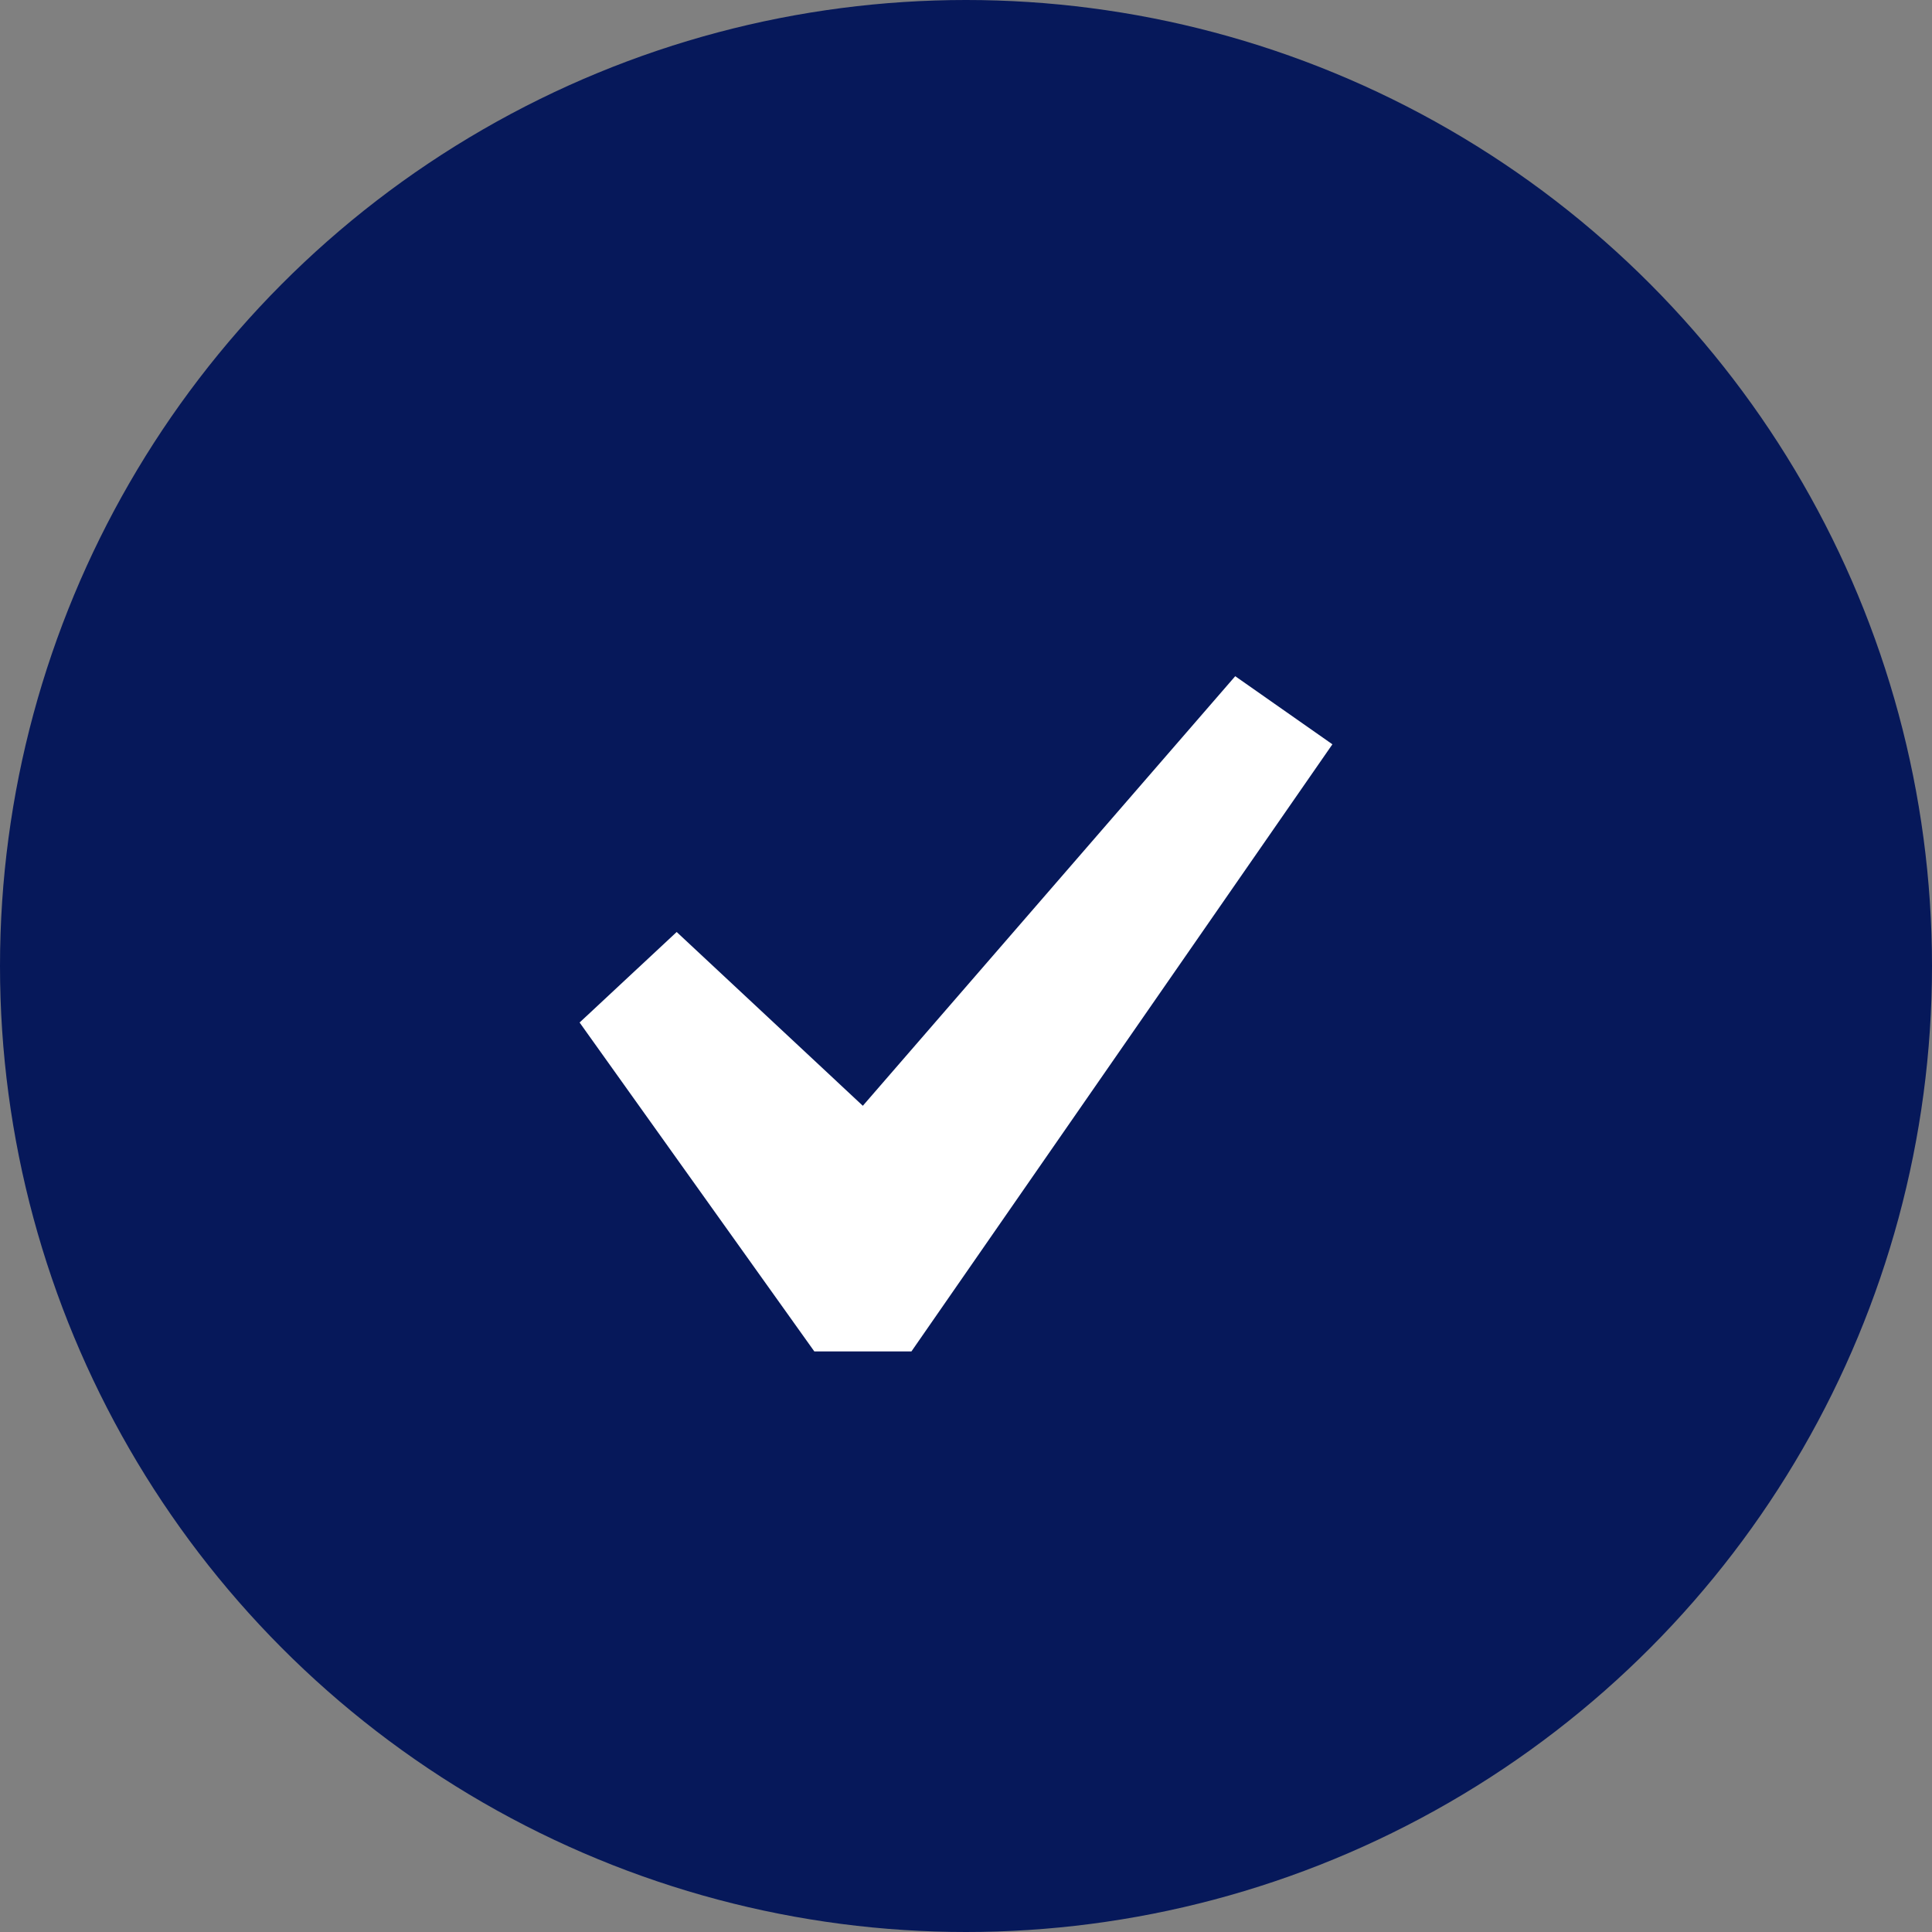
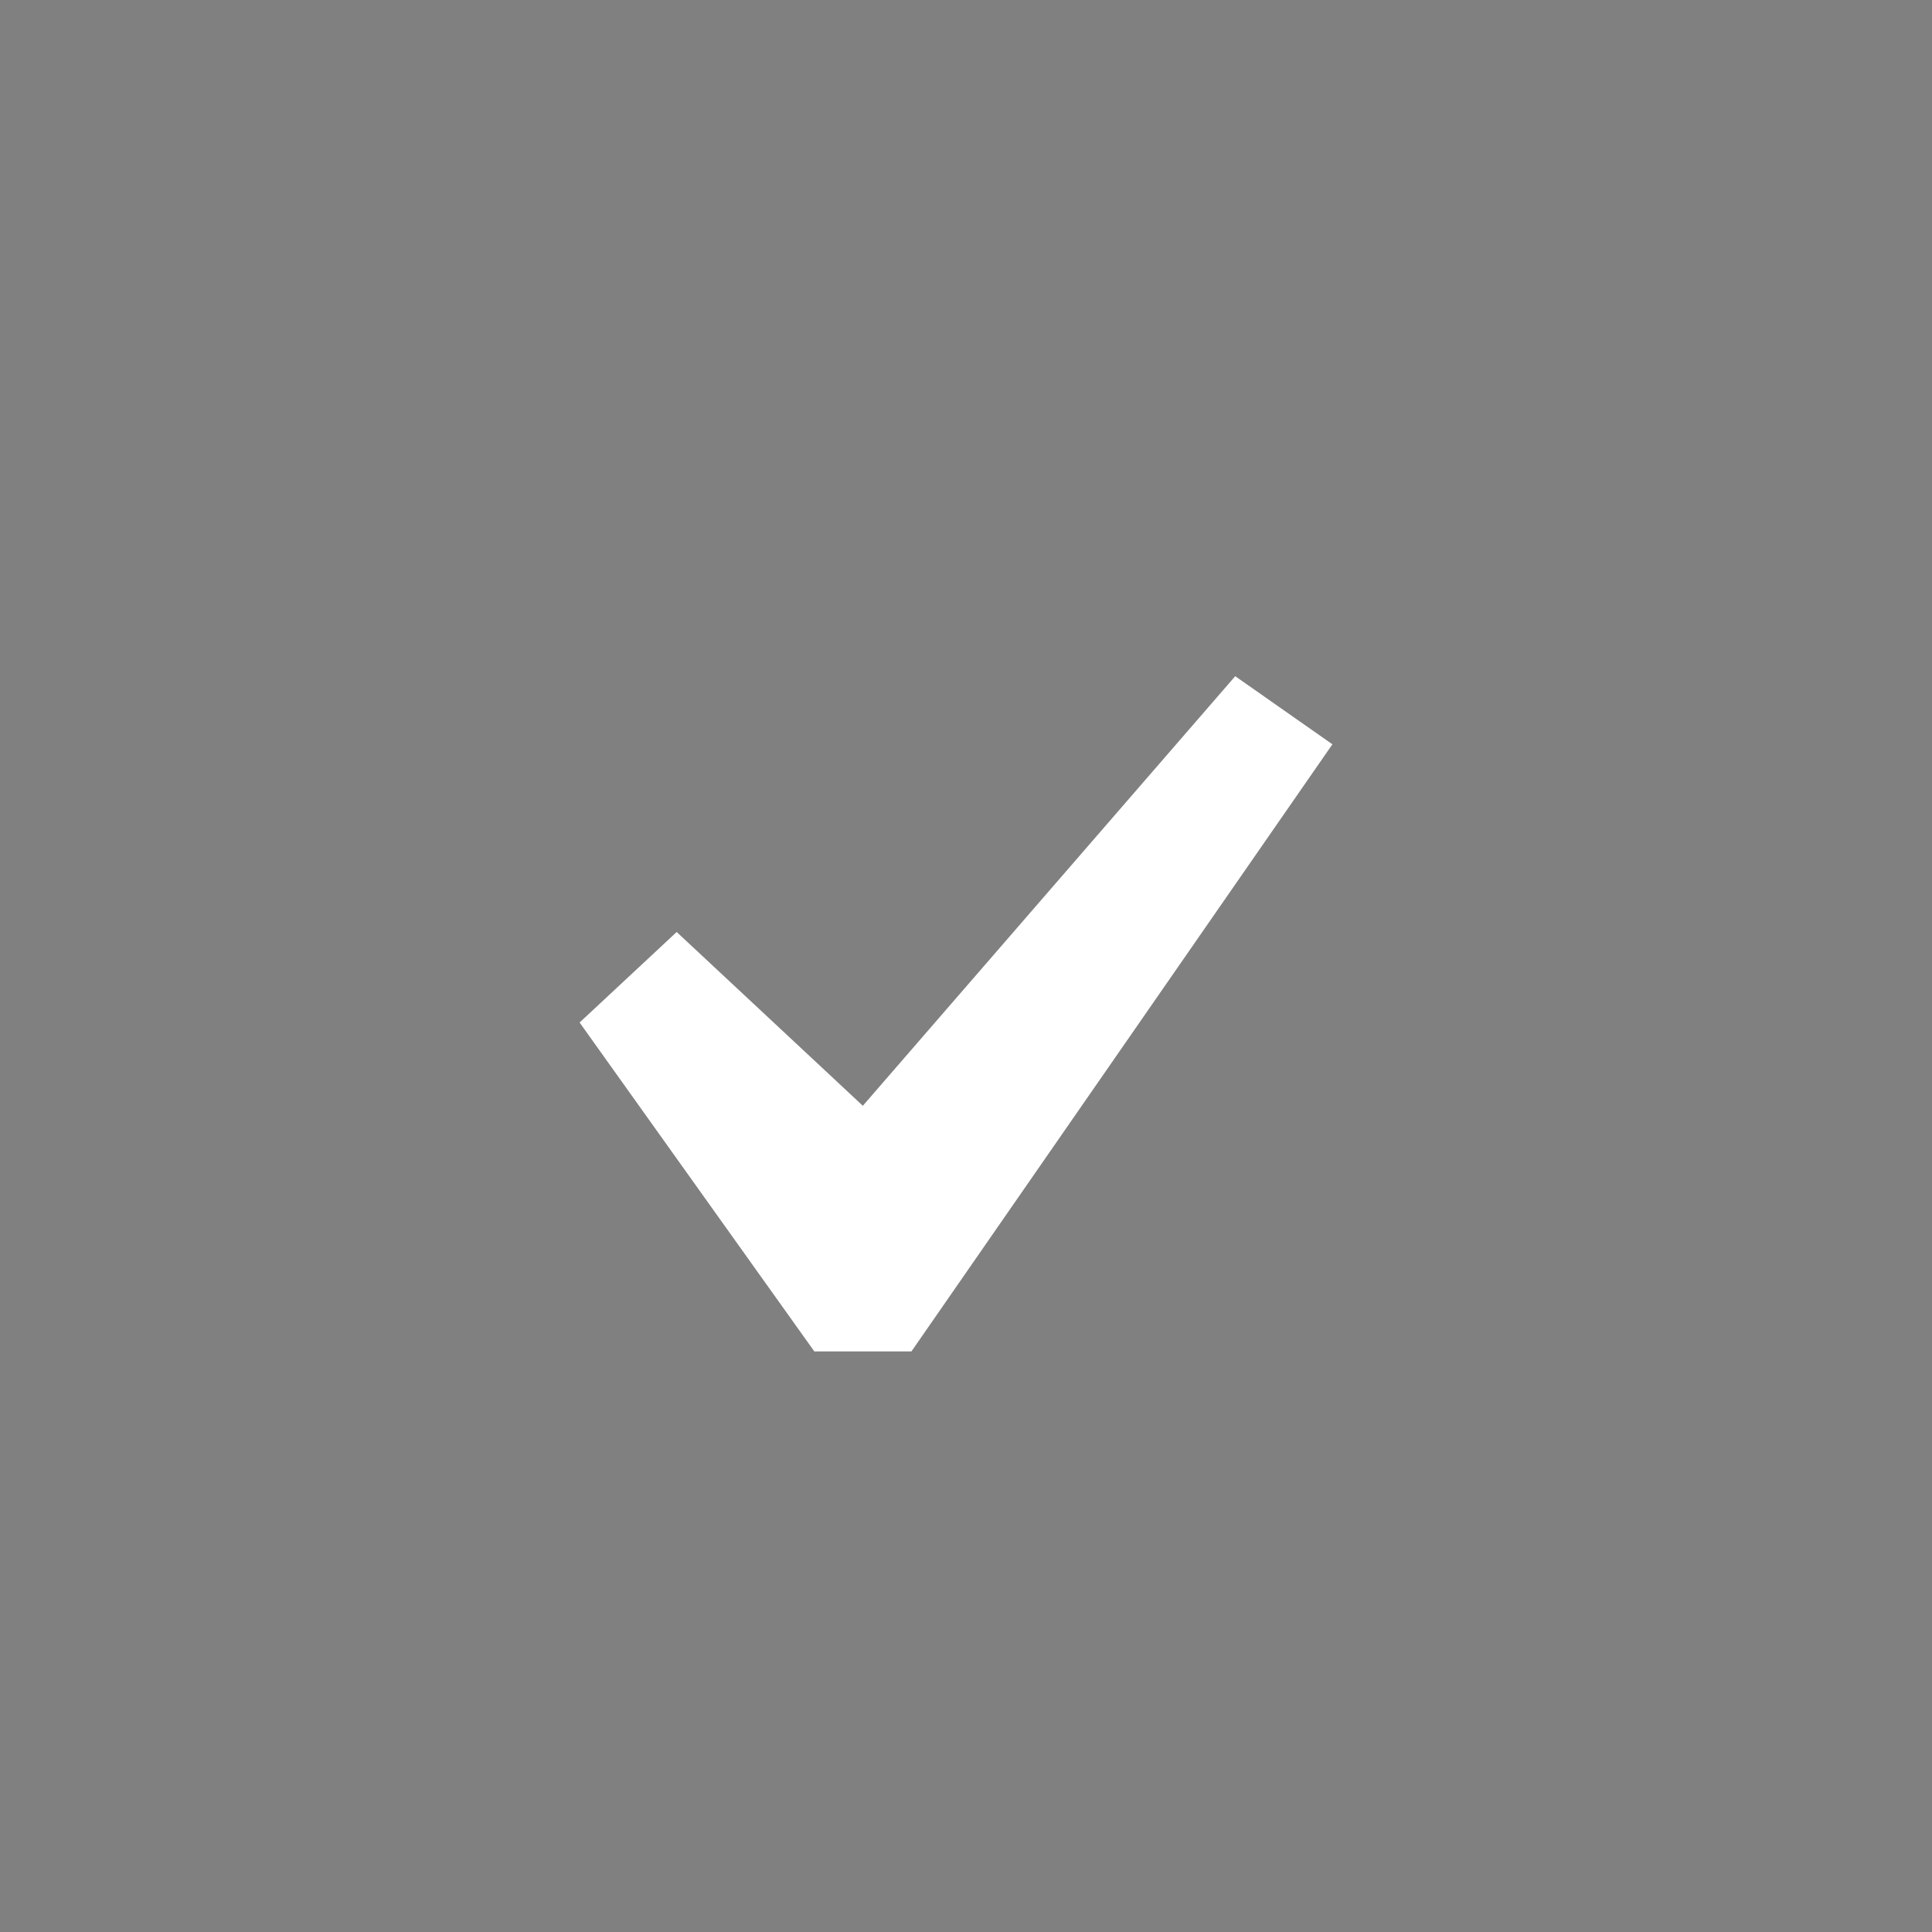
<svg xmlns="http://www.w3.org/2000/svg" width="20" height="20" viewBox="0 0 20 20" fill="none">
  <rect x="0" y="0" width="20" height="20" fill="#808080" stroke="none" />
-   <circle cx="10" cy="10" r="10" fill="#06185A" />
  <path d="M12.787 7L13.793 7.705L9.435 13.99H8.43L6 10.585L7.005 9.648L8.932 11.447L12.787 7Z" fill="white" />
</svg>